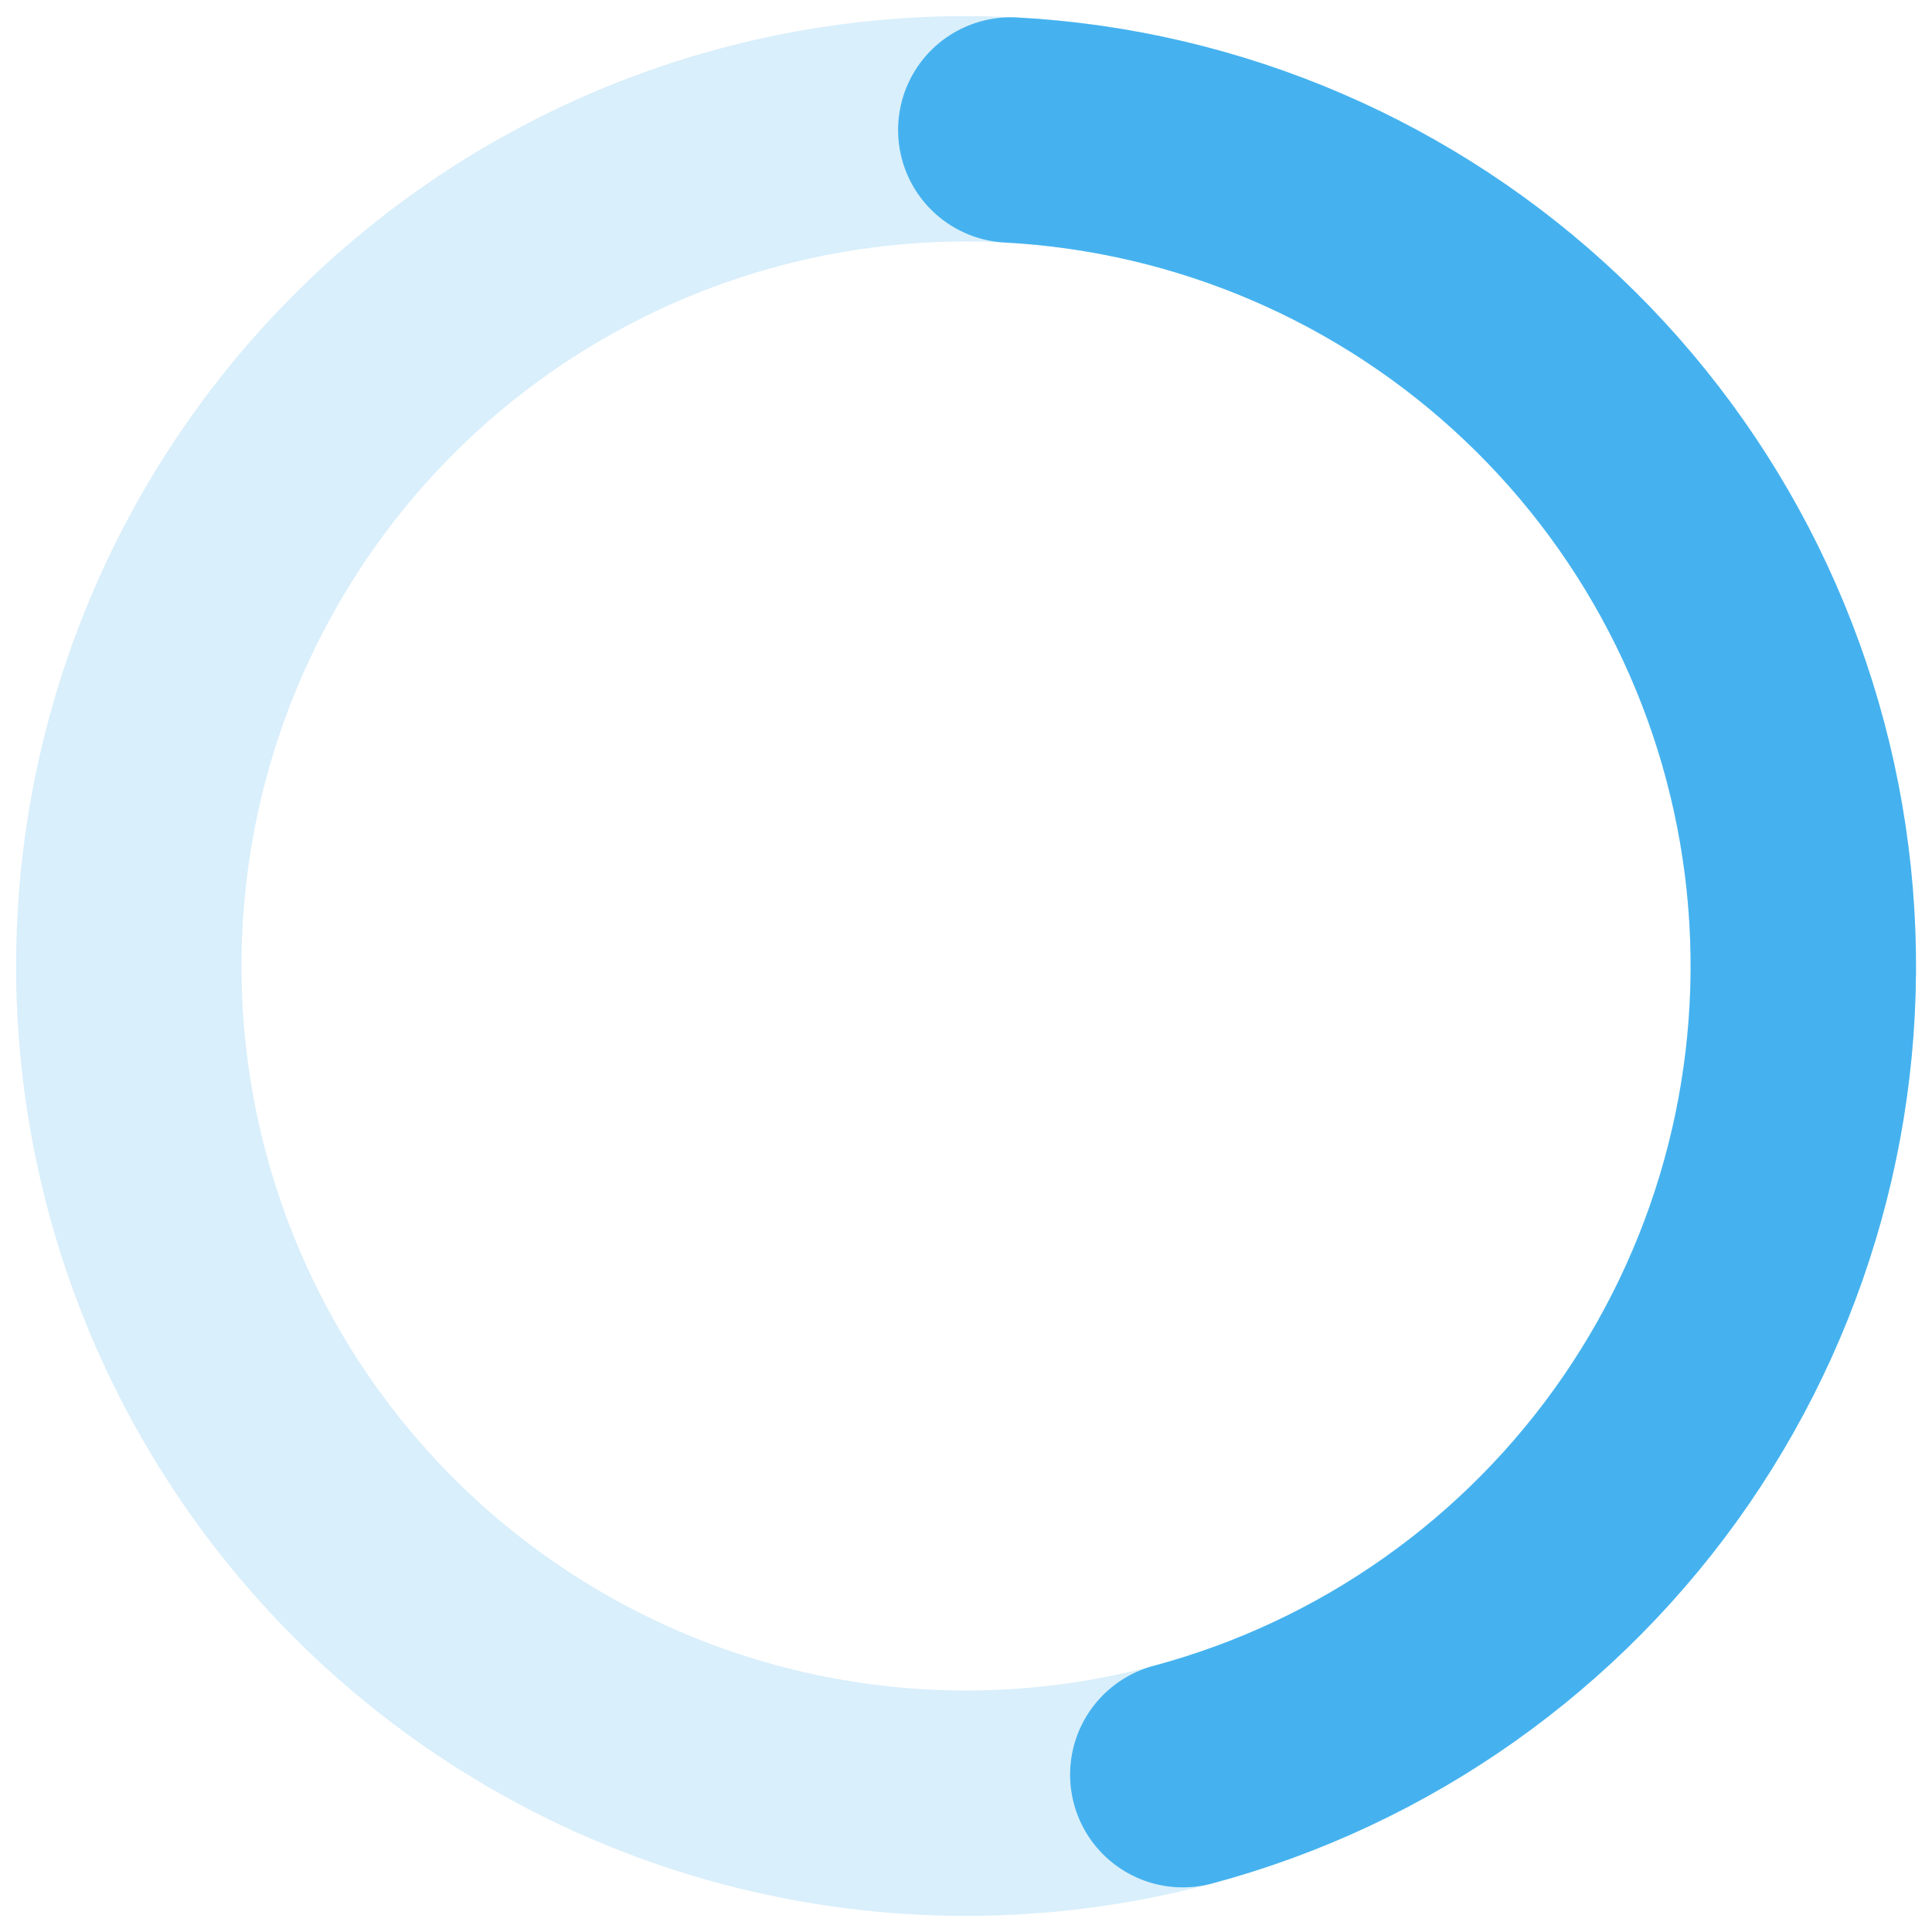
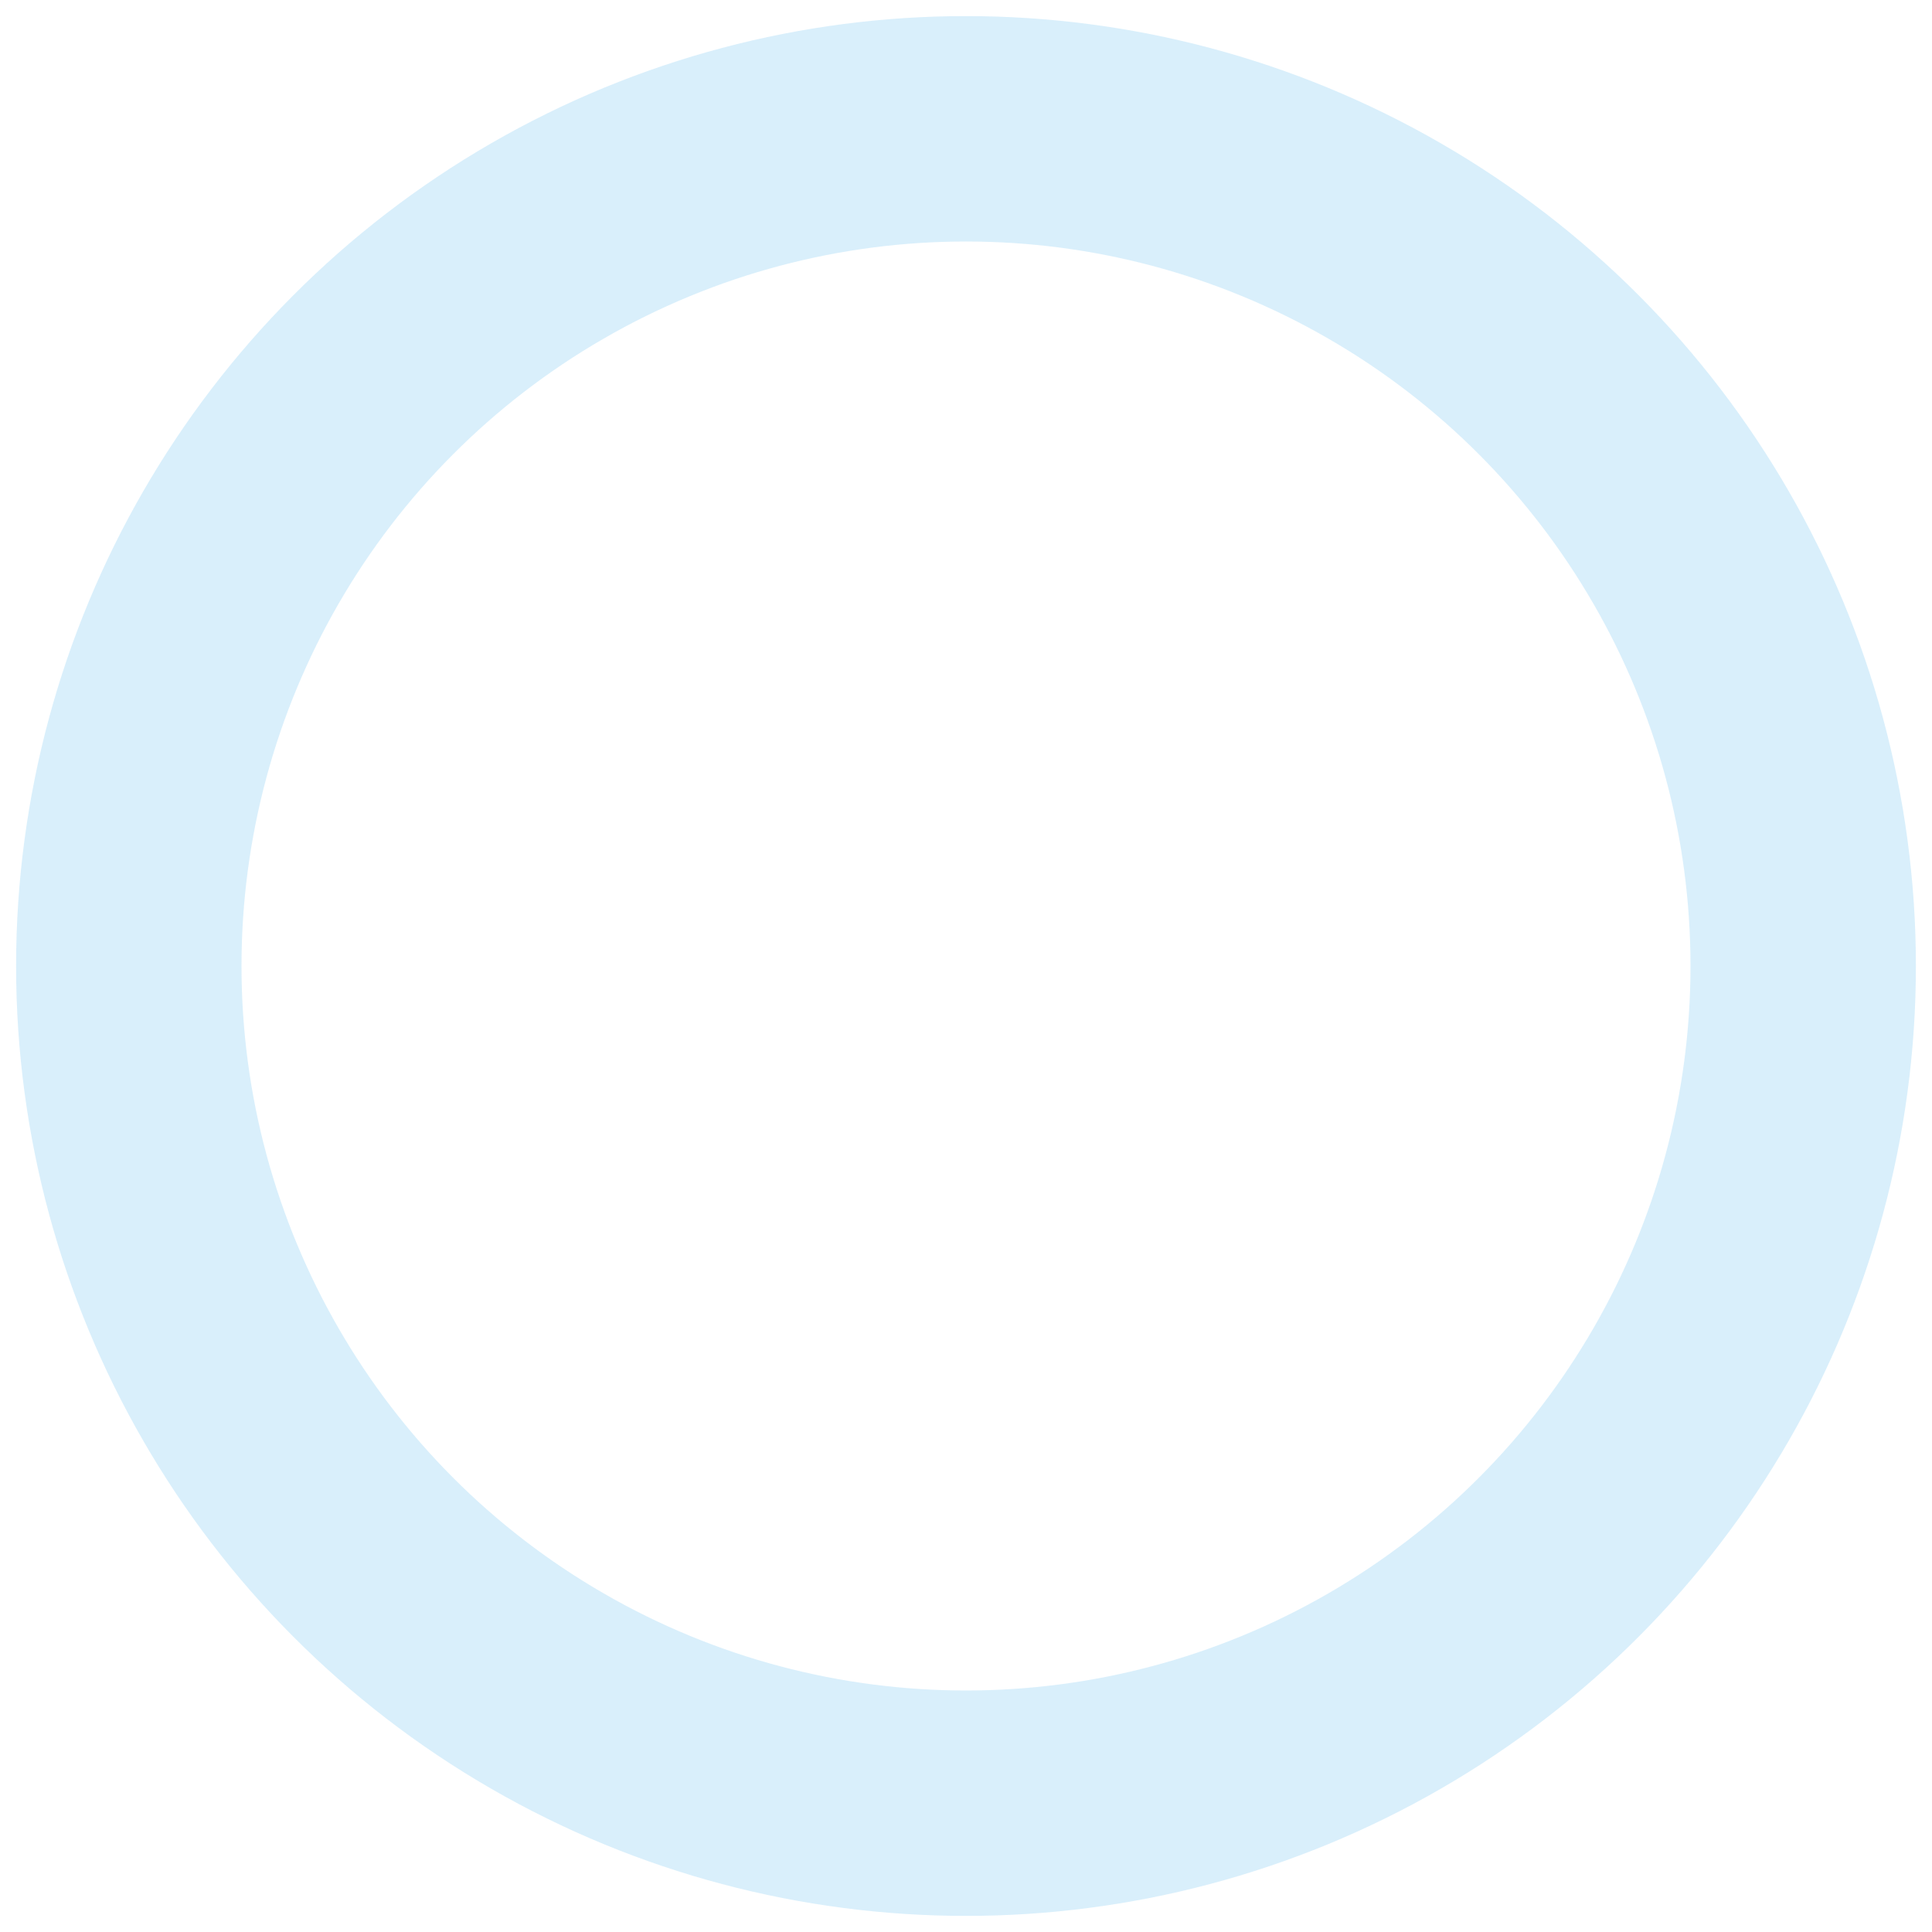
<svg xmlns="http://www.w3.org/2000/svg" width="60" height="60" viewBox="0 0 60 60" fill="none">
  <circle cx="30" cy="30" r="26" stroke="#45B2EF" stroke-opacity="0.2" stroke-width="7" />
-   <path d="M36.733 55.114C42.711 53.513 47.921 49.831 51.428 44.732C54.934 39.633 56.507 33.45 55.863 27.295C55.219 21.14 52.401 15.417 47.915 11.154C43.43 6.891 37.57 4.367 31.391 4.037" stroke="#45B2EF" stroke-width="7" stroke-linecap="round" />
</svg>